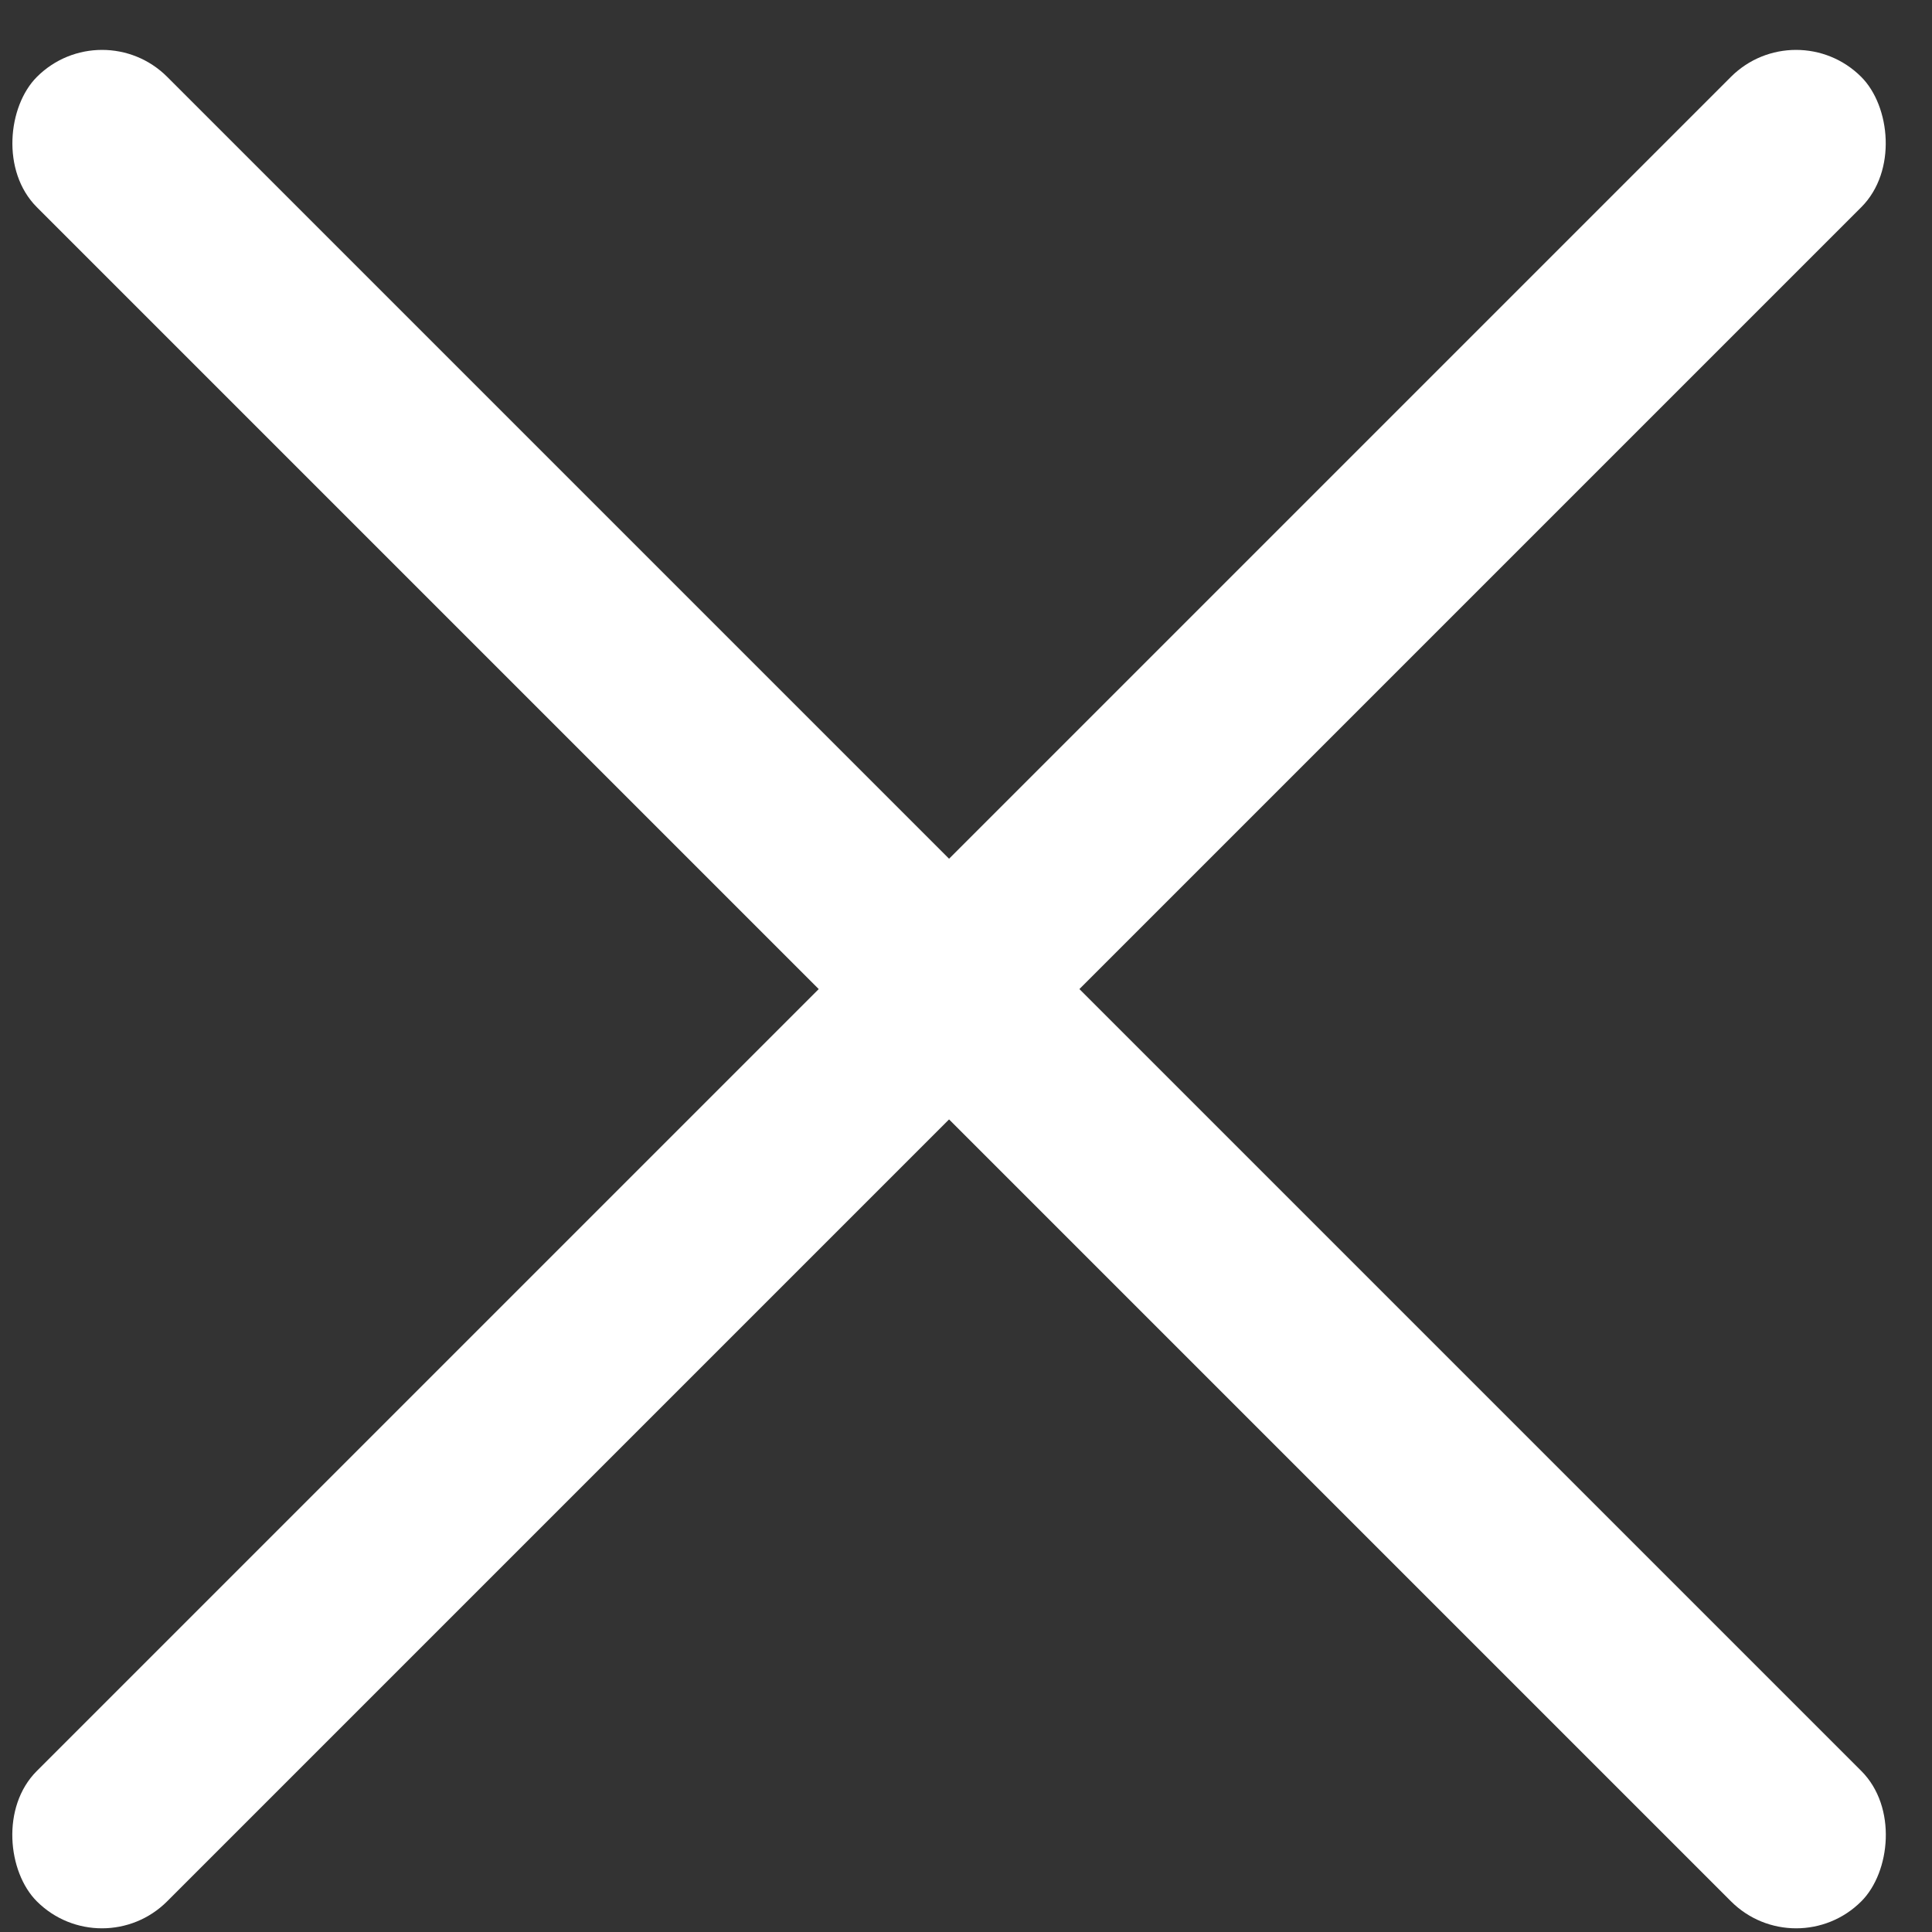
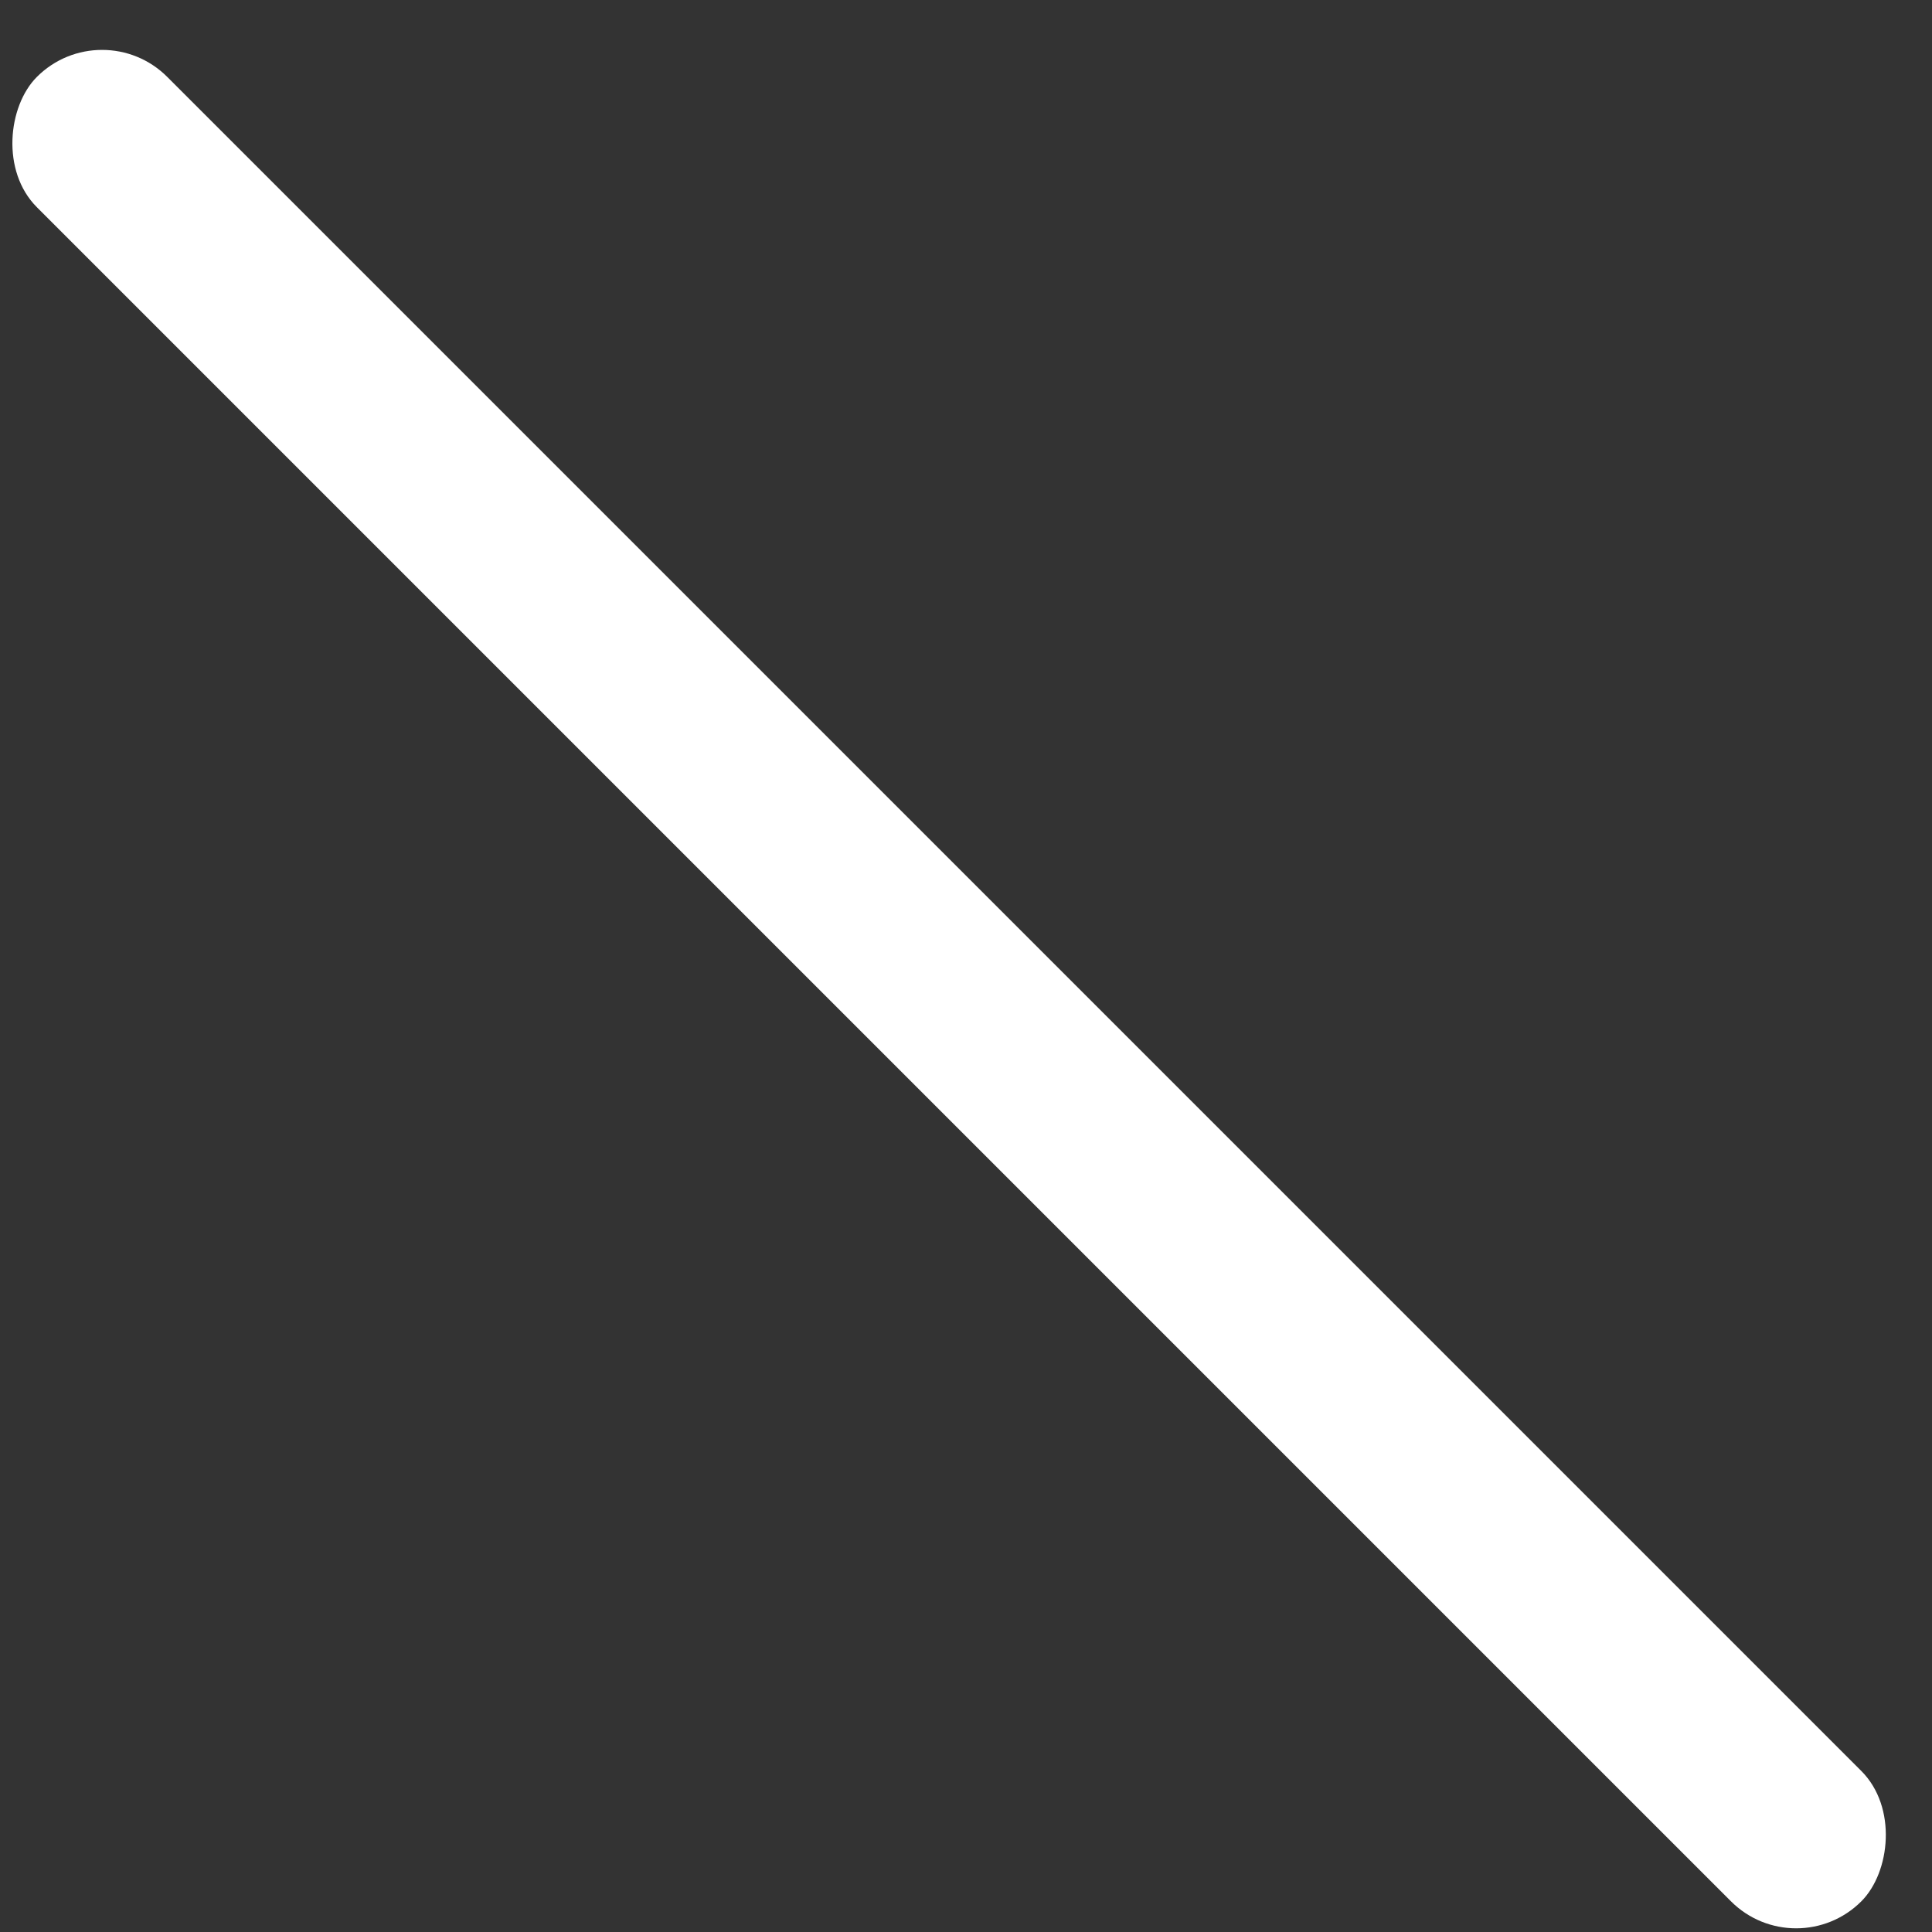
<svg xmlns="http://www.w3.org/2000/svg" width="17px" height="17px" viewBox="0 0 17 17" version="1.1">
  <rect x="0" y="0" width="17" height="17" fill="#333333" stroke="none" />
  <title>18E4FFBB-F6C6-4495-81E9-7F9861150A0D</title>
  <desc>Created with sketchtool.</desc>
  <g id="Symbols" stroke="none" stroke-width="1" fill="none" fill-rule="evenodd">
    <g id="menu_active" transform="translate(-27, -32)" fill="#fff">
      <g id="Group-6">
        <g id="menu_burger_active" transform="translate(26, 32)">
          <rect id="Rectangle" transform="translate(9.351, 8.703) rotate(-315) translate(-9.351, -8.703) " x="-2" y="7.892" width="22.703" height="1.622" rx="0.811" />
-           <rect id="Rectangle" transform="translate(9.351, 8.703) scale(-1, 1) rotate(-315) translate(-9.351, -8.703) " x="-2" y="7.892" width="22.703" height="1.622" rx="0.811" />
        </g>
      </g>
    </g>
  </g>
</svg>